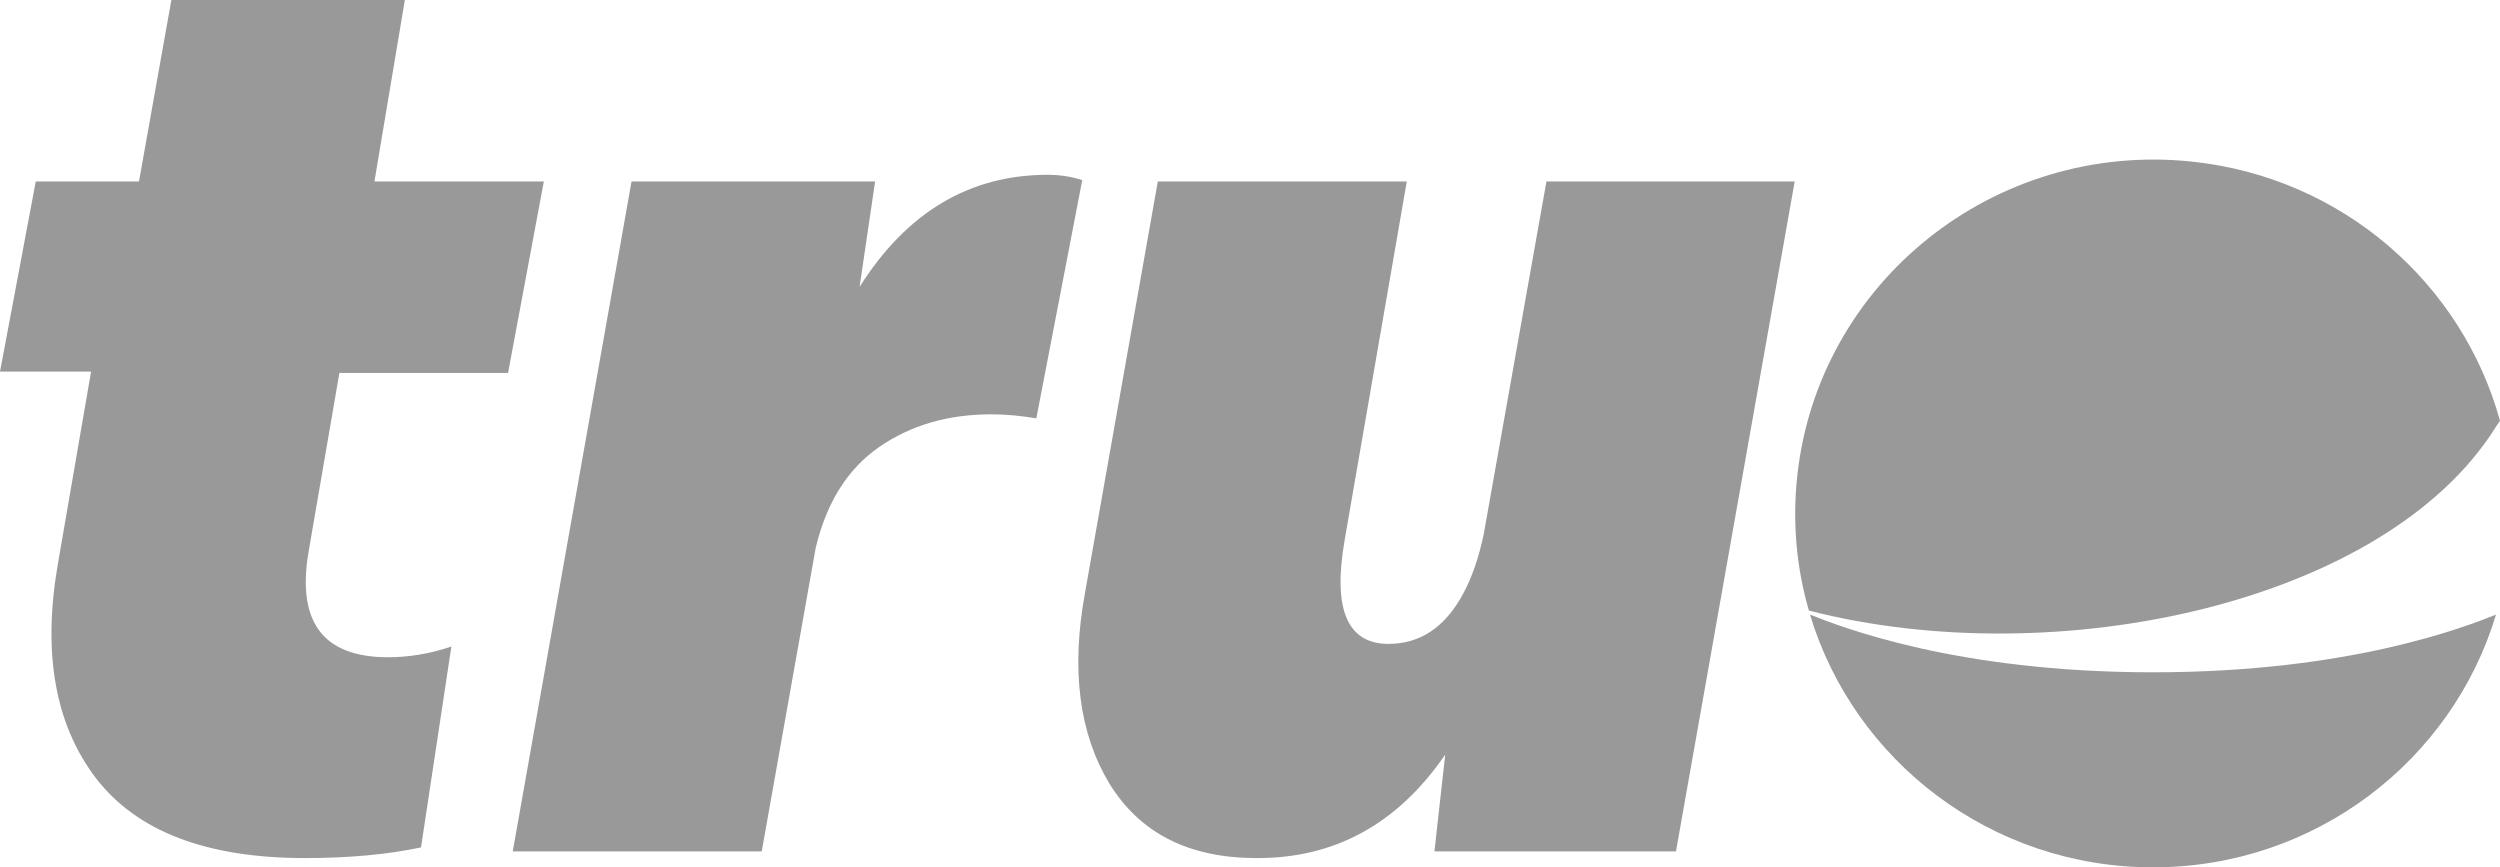
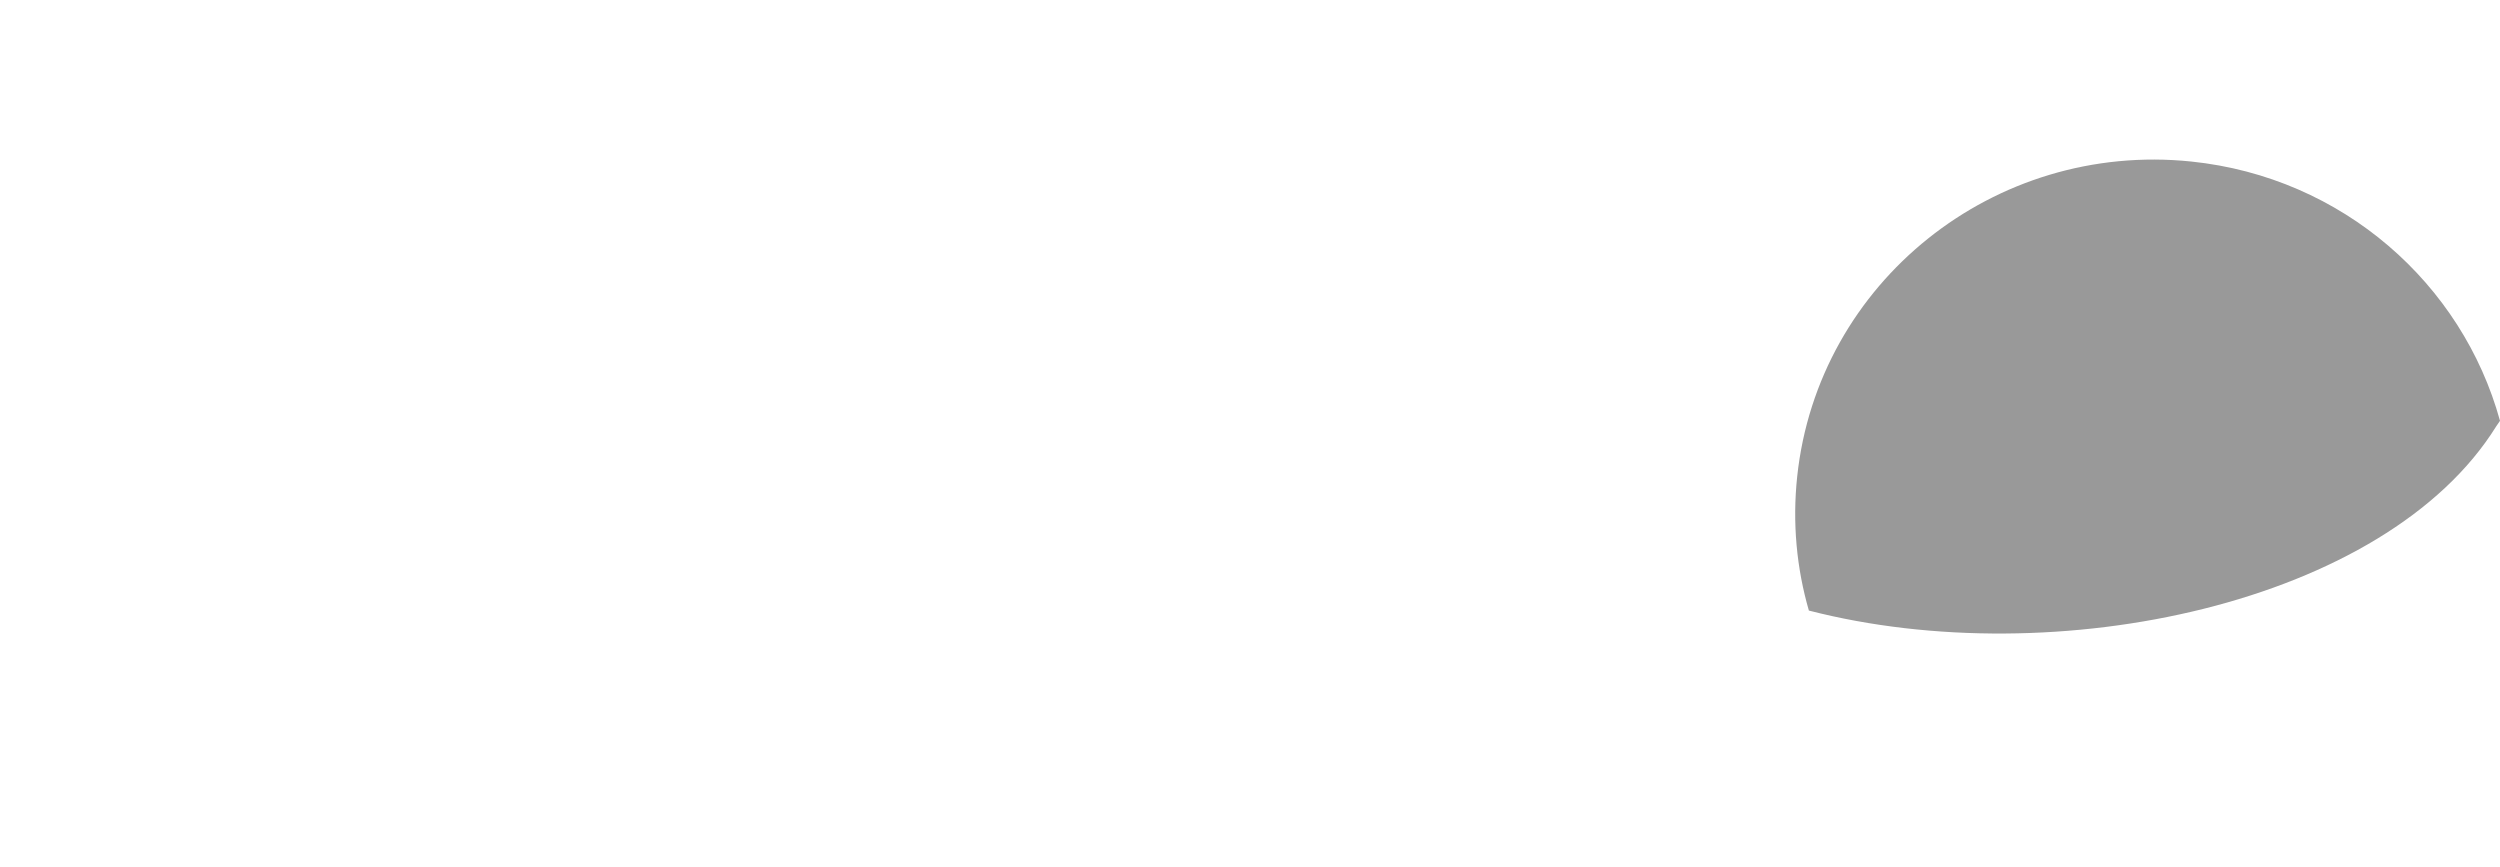
<svg xmlns="http://www.w3.org/2000/svg" fill="none" height="100%" overflow="visible" preserveAspectRatio="none" style="display: block;" viewBox="0 0 49 17" width="100%">
  <g id="Vector">
-     <path d="M42.199 13.177C46.058 13.177 48.32 12.286 48.922 12.046C48.06 14.911 45.376 17 42.199 17C39.022 17 36.338 14.911 35.476 12.046C36.079 12.286 38.34 13.177 42.199 13.177Z" fill="#999999" />
    <path d="M35.454 11.967C40.282 13.211 46.764 11.837 48.928 8.353C48.953 8.318 48.977 8.283 49 8.248C48.262 5.565 45.919 3.474 42.949 3.166C39.089 2.766 35.631 5.53 35.225 9.339C35.128 10.25 35.214 11.138 35.454 11.967Z" fill="#999999" />
-     <path d="M7.604 12.882C8.018 12.882 8.433 12.812 8.847 12.672L8.252 16.609C7.6 16.748 6.841 16.818 5.977 16.818C4.047 16.818 2.68 16.295 1.878 15.249C1.076 14.194 0.829 12.79 1.137 11.038L1.785 7.284H0L0.701 3.557H2.724L3.359 0H7.935L7.339 3.557H10.659L9.958 7.31H6.652L6.057 10.763C5.801 12.175 6.317 12.882 7.604 12.882ZM20.537 3.426C20.775 3.426 21 3.461 21.212 3.531L20.312 8.2C20.004 8.147 19.709 8.121 19.426 8.121C18.58 8.121 17.848 8.335 17.231 8.762C16.614 9.189 16.2 9.848 15.988 10.737L14.93 16.687H10.05L12.378 3.557H17.152L16.848 5.623C17.773 4.159 19.003 3.426 20.537 3.426ZM27.215 12.62C27.833 12.62 28.317 12.297 28.67 11.652C28.846 11.33 28.983 10.937 29.08 10.475L30.31 3.557H35.176L32.849 16.687H28.115L28.326 14.791C27.392 16.151 26.157 16.827 24.623 16.818C23.301 16.818 22.34 16.33 21.741 15.353C21.15 14.368 20.991 13.126 21.265 11.626L22.693 3.557H27.573L26.356 10.58C26.118 11.94 26.404 12.62 27.215 12.62Z" fill="#999999" />
  </g>
</svg>